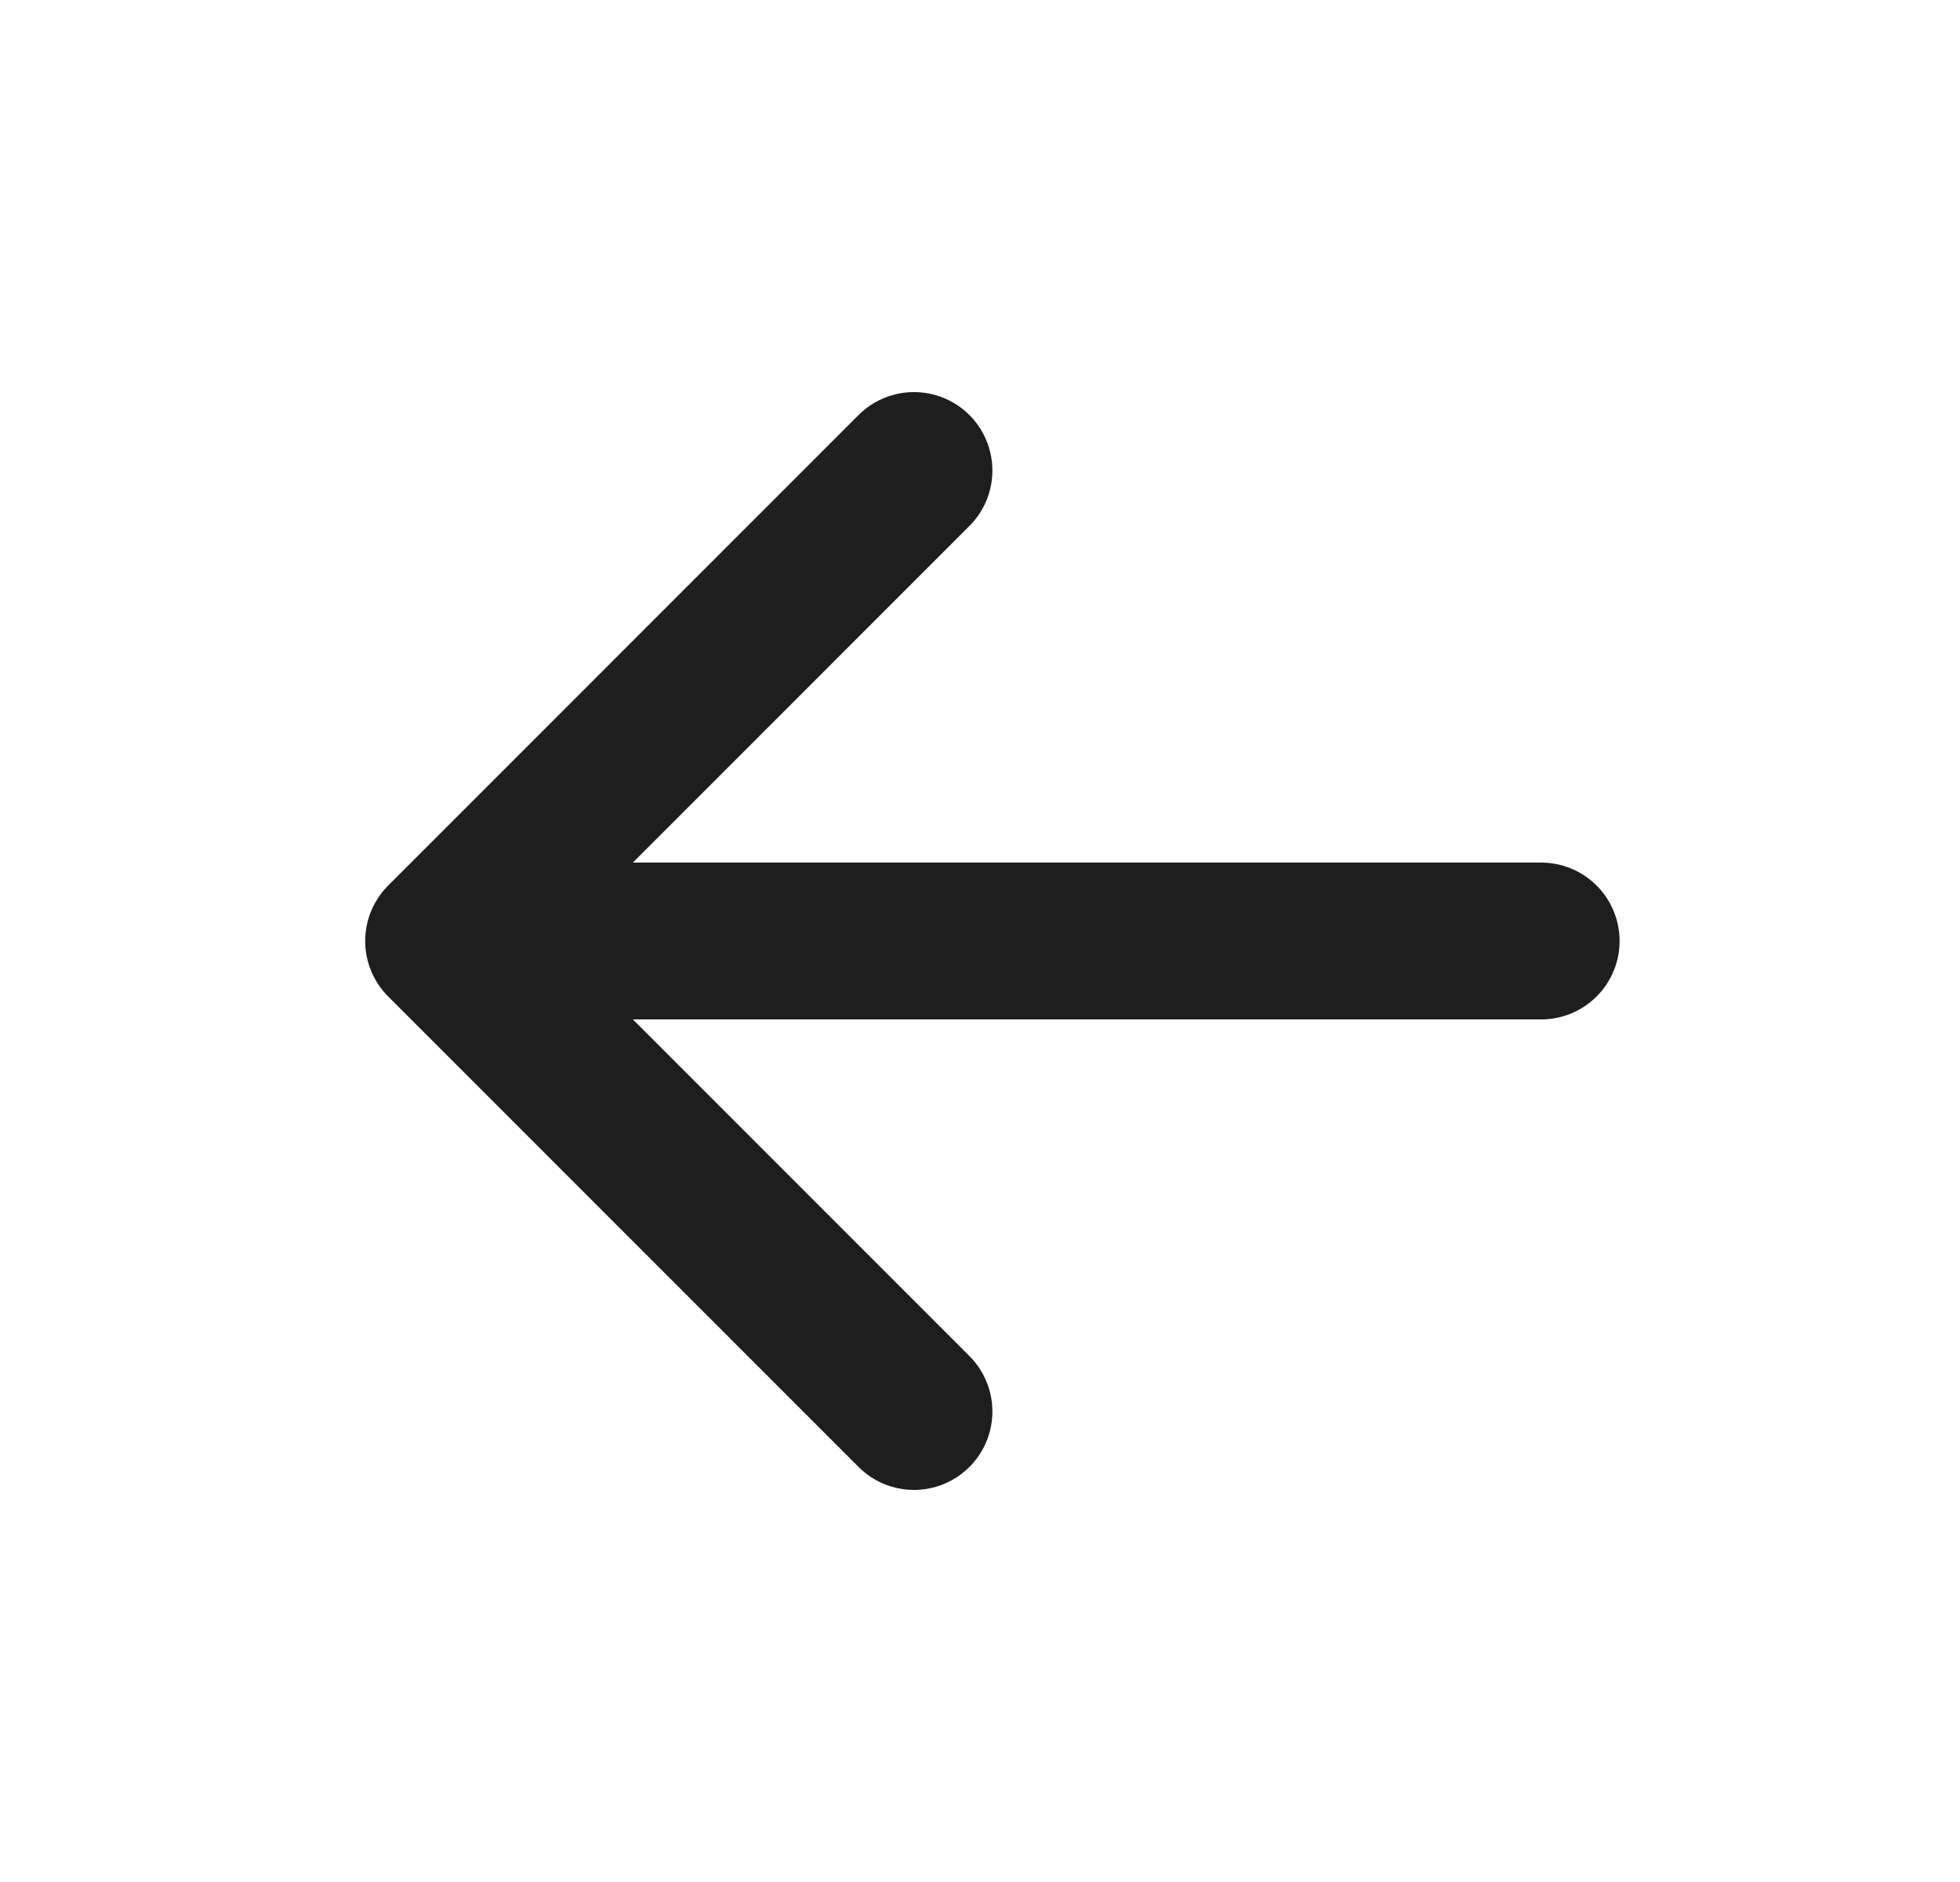
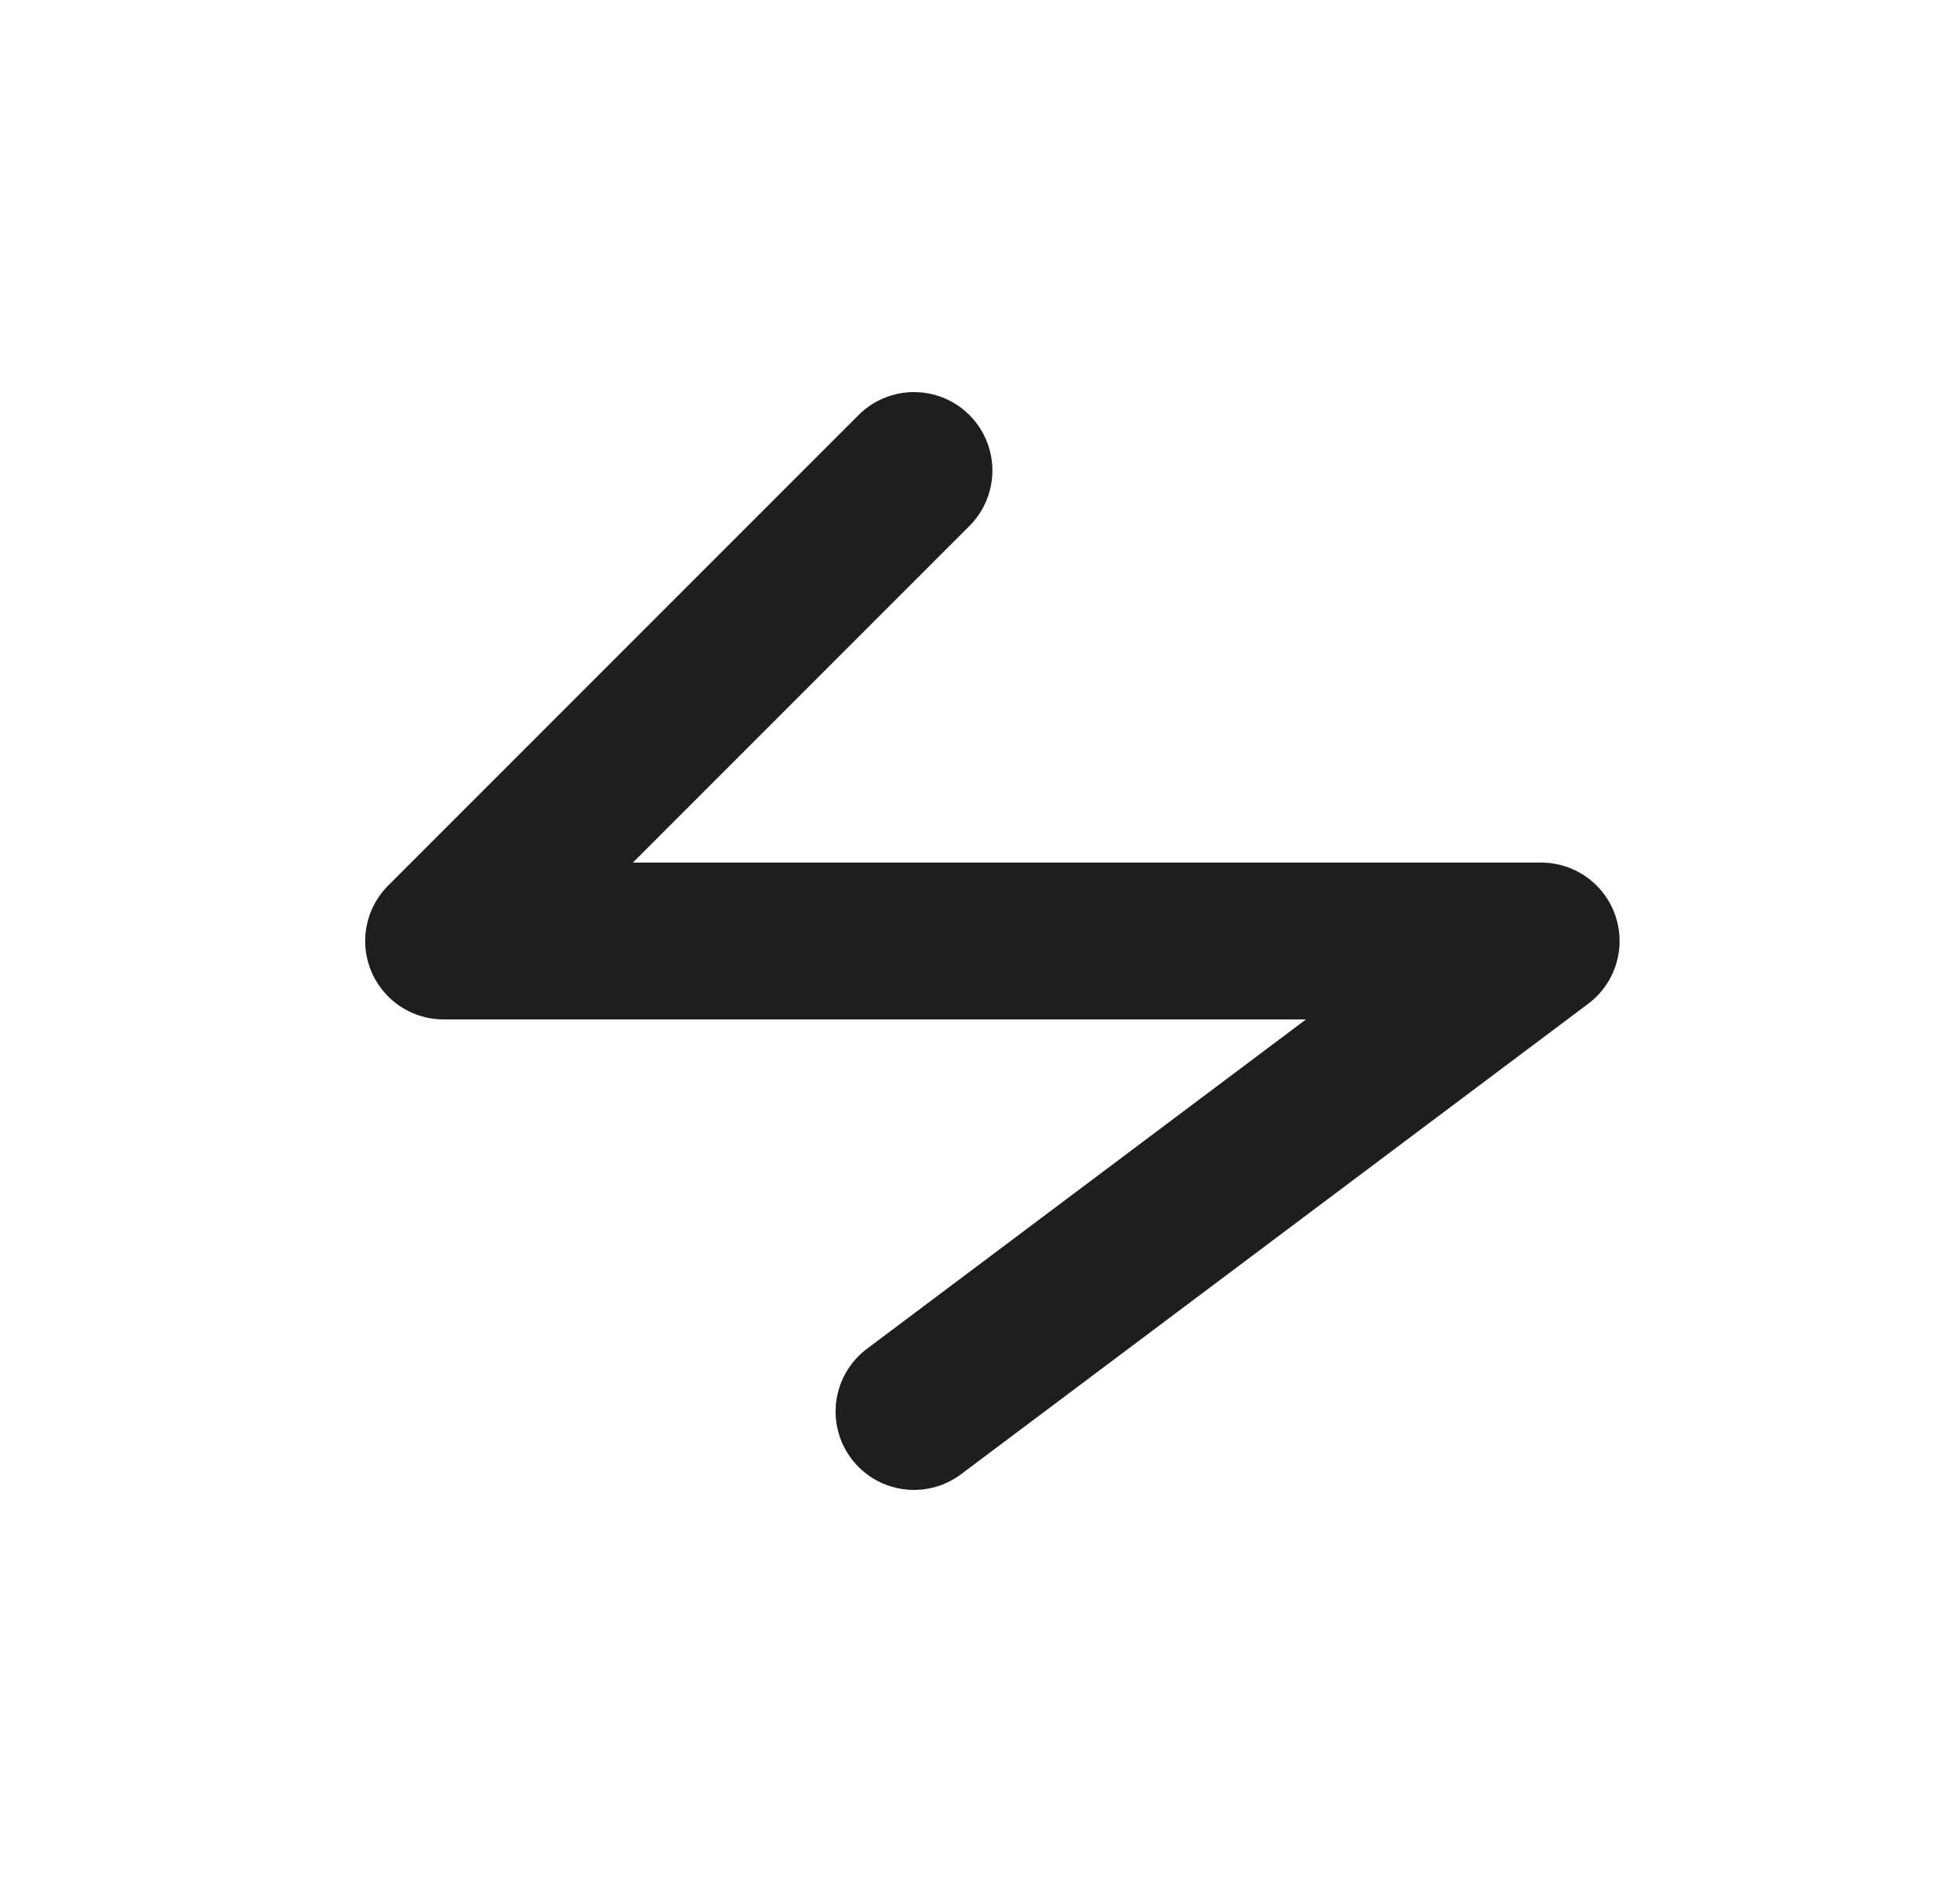
<svg xmlns="http://www.w3.org/2000/svg" width="25" height="24" viewBox="0 0 25 24" fill="none">
-   <path d="M5.658 12H19.658M5.658 12L11.658 18M5.658 12L11.658 6" stroke="#1E1E1E" stroke-width="2" stroke-linecap="round" stroke-linejoin="round" />
+   <path d="M5.658 12H19.658L11.658 18M5.658 12L11.658 6" stroke="#1E1E1E" stroke-width="2" stroke-linecap="round" stroke-linejoin="round" />
</svg>